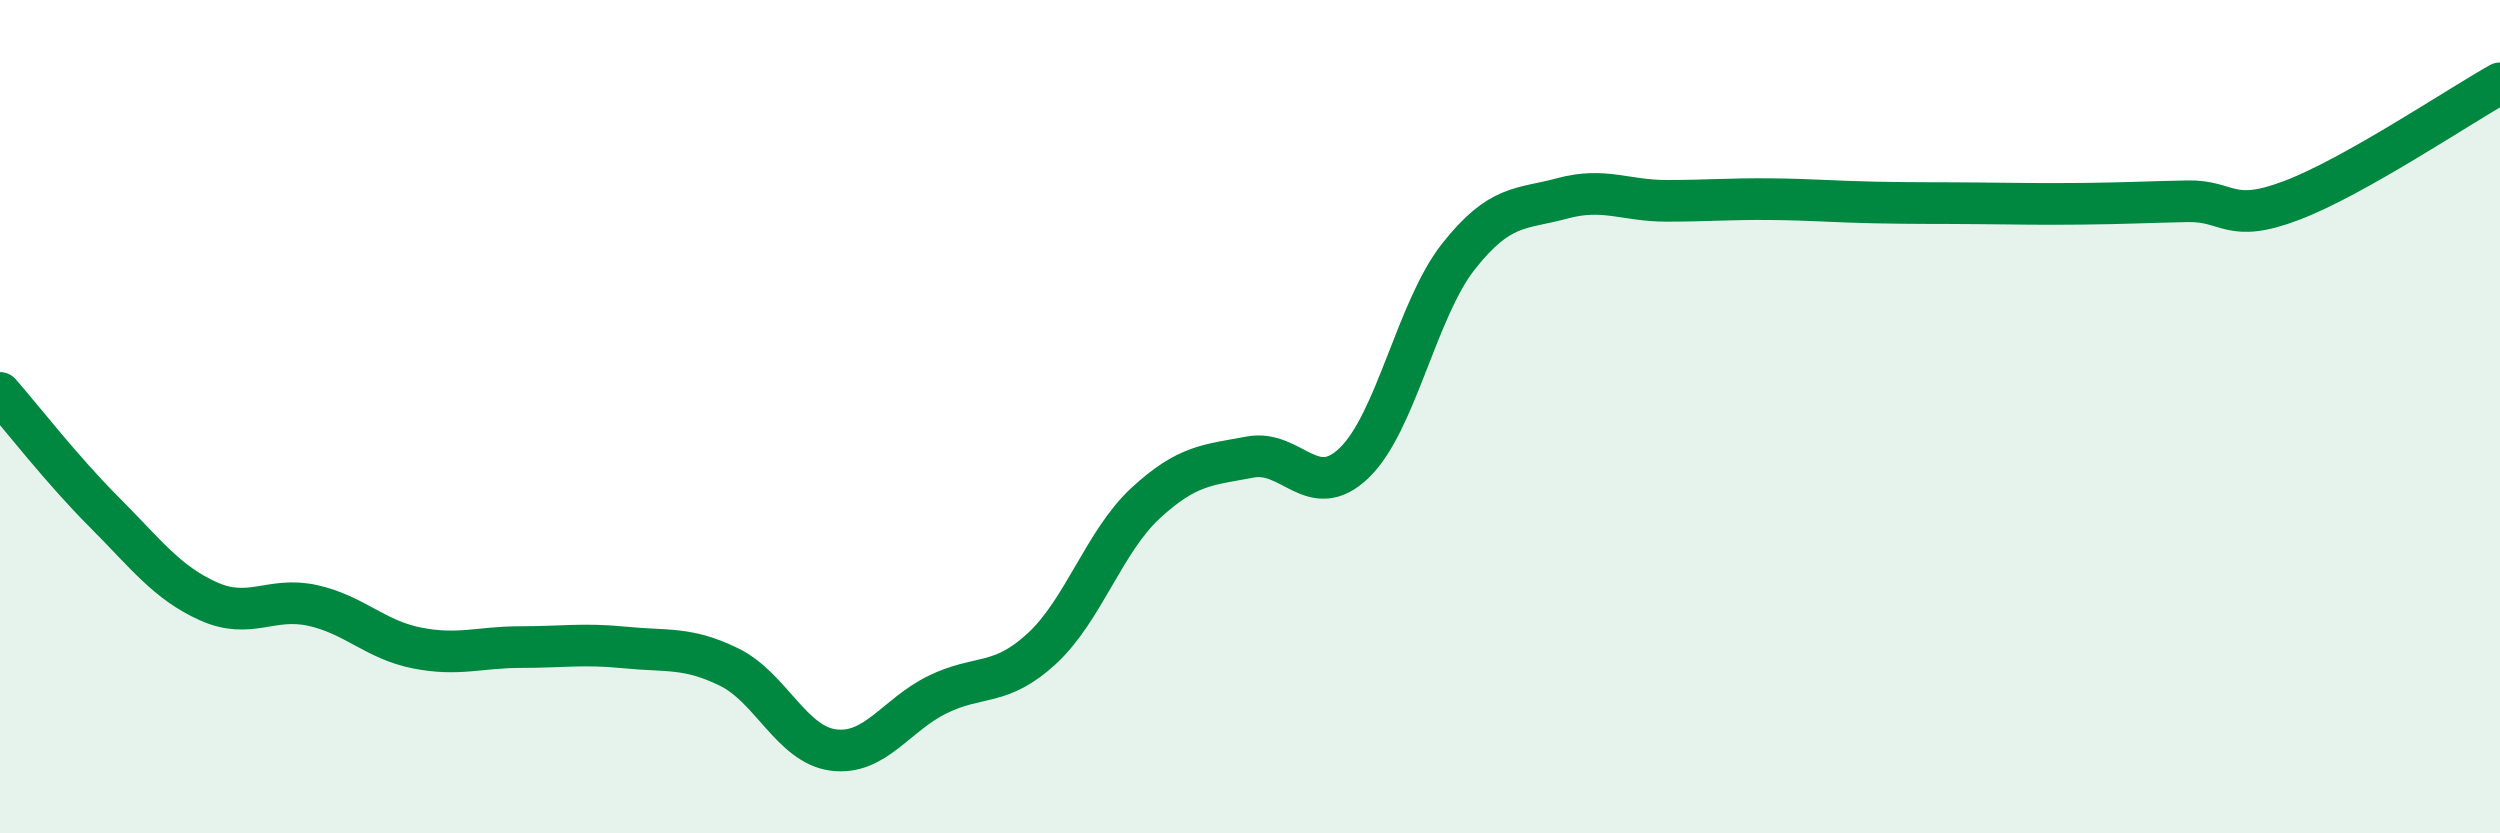
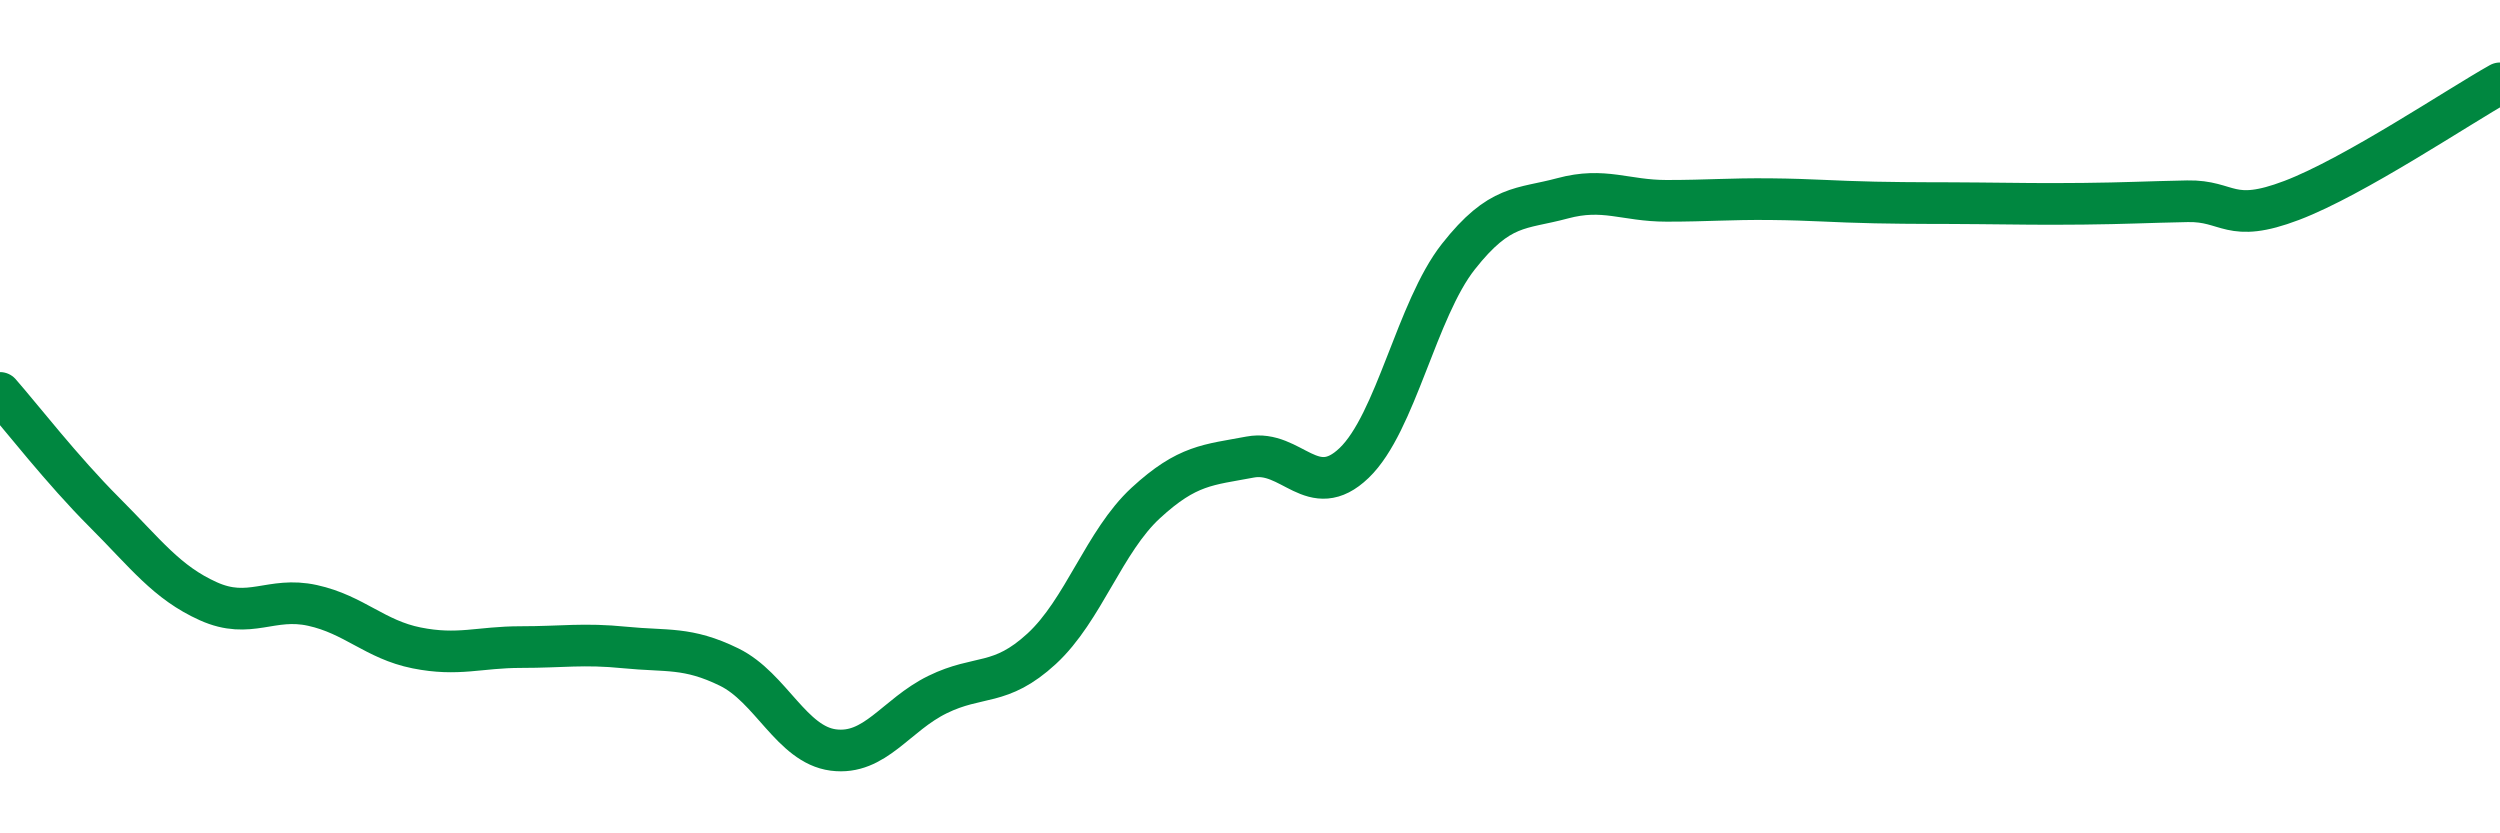
<svg xmlns="http://www.w3.org/2000/svg" width="60" height="20" viewBox="0 0 60 20">
-   <path d="M 0,9.43 C 0.5,10 1.5,11.29 2.5,12.29 C 3.5,13.29 4,13.98 5,14.43 C 6,14.88 6.5,14.31 7.5,14.53 C 8.5,14.75 9,15.35 10,15.55 C 11,15.75 11.5,15.53 12.5,15.53 C 13.5,15.53 14,15.44 15,15.54 C 16,15.64 16.5,15.52 17.5,16.01 C 18.5,16.5 19,17.87 20,18 C 21,18.13 21.5,17.16 22.5,16.67 C 23.5,16.18 24,16.49 25,15.57 C 26,14.65 26.5,12.99 27.5,12.07 C 28.5,11.15 29,11.16 30,10.97 C 31,10.78 31.5,12.07 32.5,11.11 C 33.5,10.15 34,7.43 35,6.16 C 36,4.89 36.5,5.03 37.5,4.76 C 38.5,4.49 39,4.82 40,4.82 C 41,4.82 41.5,4.77 42.5,4.78 C 43.5,4.79 44,4.84 45,4.86 C 46,4.88 46.5,4.87 47.5,4.88 C 48.5,4.89 49,4.9 50,4.89 C 51,4.88 51.5,4.85 52.5,4.83 C 53.5,4.81 53.5,5.38 55,4.81 C 56.5,4.24 59,2.56 60,2L60 20L0 20Z" fill="#008740" opacity="0.1" stroke-linecap="round" stroke-linejoin="round" />
  <path d="M 0,9.43 C 0.5,10 1.5,11.29 2.5,12.29 C 3.5,13.29 4,13.98 5,14.43 C 6,14.88 6.5,14.31 7.5,14.53 C 8.5,14.75 9,15.35 10,15.55 C 11,15.75 11.5,15.53 12.5,15.53 C 13.5,15.53 14,15.44 15,15.54 C 16,15.64 16.5,15.52 17.5,16.01 C 18.5,16.5 19,17.87 20,18 C 21,18.13 21.5,17.16 22.5,16.67 C 23.5,16.18 24,16.49 25,15.57 C 26,14.65 26.5,12.99 27.5,12.07 C 28.5,11.15 29,11.16 30,10.97 C 31,10.78 31.5,12.07 32.5,11.11 C 33.5,10.15 34,7.43 35,6.16 C 36,4.89 36.5,5.03 37.5,4.76 C 38.5,4.49 39,4.82 40,4.82 C 41,4.82 41.5,4.77 42.5,4.78 C 43.5,4.79 44,4.84 45,4.86 C 46,4.88 46.5,4.87 47.5,4.88 C 48.5,4.89 49,4.9 50,4.89 C 51,4.88 51.5,4.85 52.5,4.83 C 53.5,4.81 53.5,5.38 55,4.81 C 56.5,4.24 59,2.56 60,2" stroke="#008740" stroke-width="1" fill="none" stroke-linecap="round" stroke-linejoin="round" />
</svg>